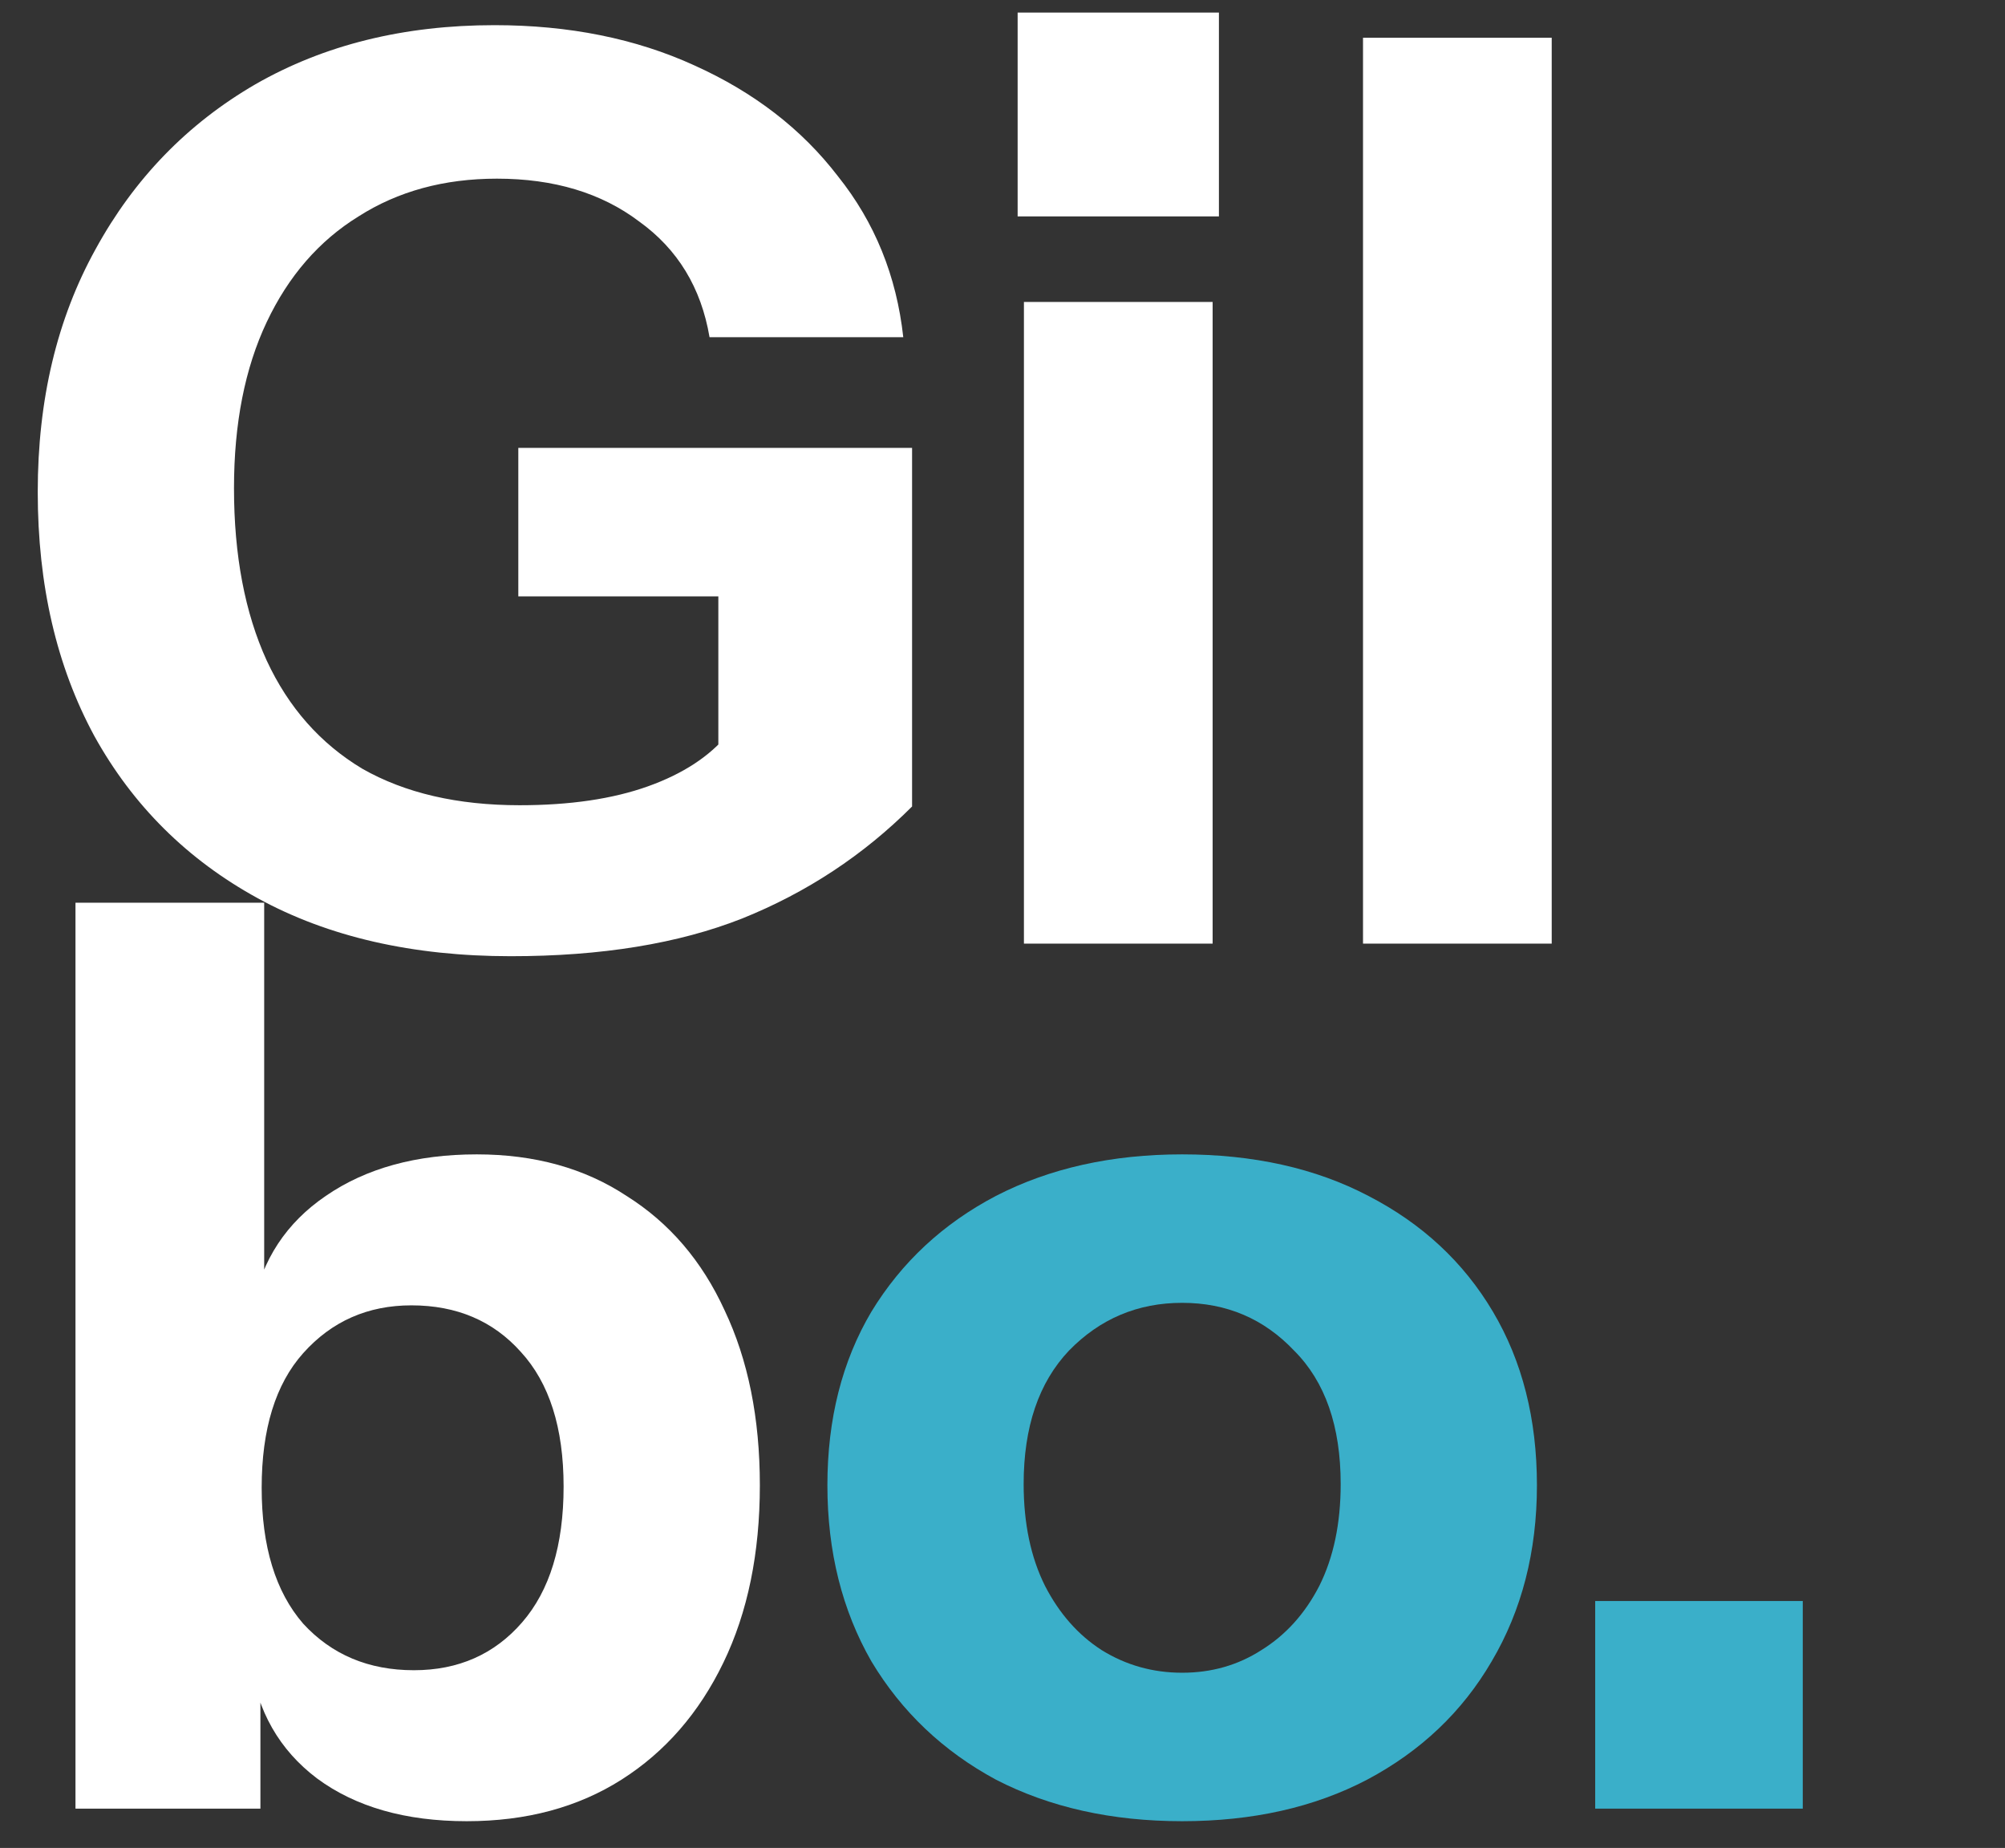
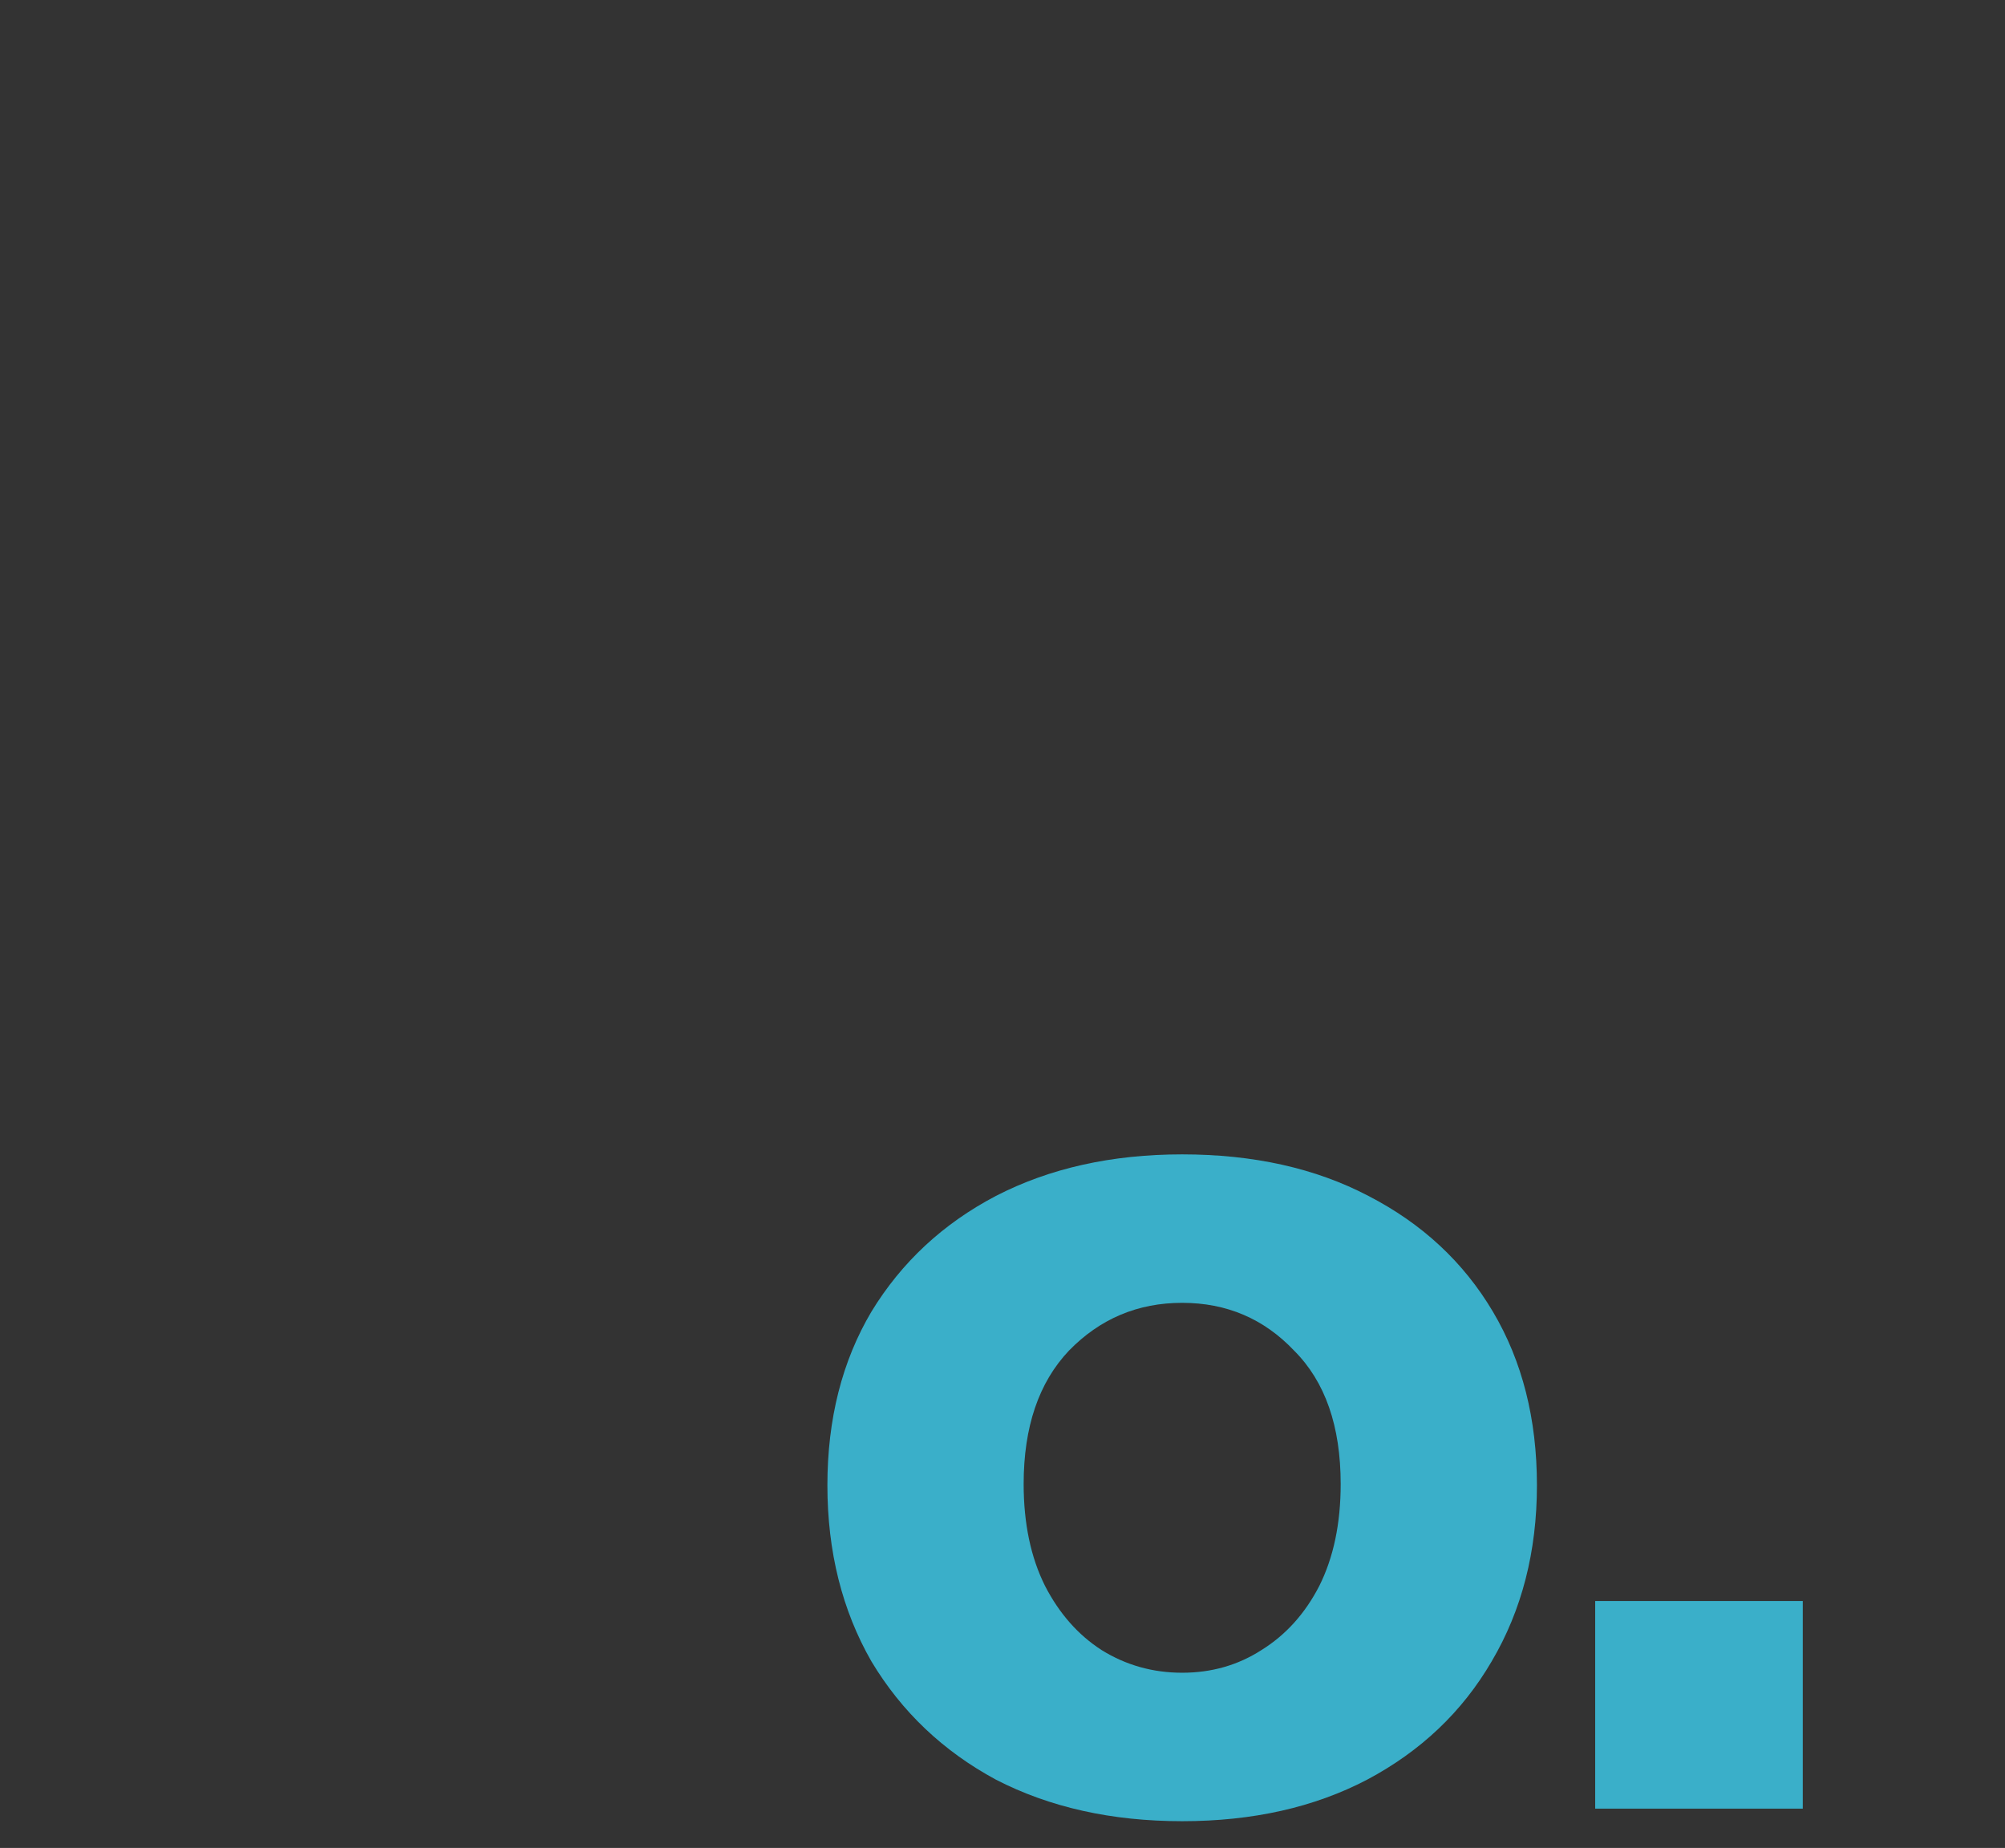
<svg xmlns="http://www.w3.org/2000/svg" width="51" height="47" viewBox="0 0 51 47" fill="none">
  <rect x="0" y="0" width="51" height="47" fill="#333333" stroke="none" />
-   <path d="M12.992 24.32C10.496 24.32 8.352 23.829 6.56 22.848C4.768 21.867 3.381 20.491 2.4 18.72C1.44 16.949 0.96 14.88 0.96 12.512C0.96 10.165 1.451 8.107 2.432 6.336C3.413 4.544 4.768 3.147 6.496 2.144C8.245 1.141 10.272 0.64 12.576 0.64C14.475 0.64 16.171 0.981 17.664 1.664C19.179 2.347 20.395 3.285 21.312 4.48C22.251 5.653 22.805 7.019 22.976 8.576H18.048C17.835 7.317 17.237 6.336 16.256 5.632C15.296 4.907 14.091 4.544 12.64 4.544C11.296 4.544 10.123 4.864 9.12 5.504C8.117 6.123 7.339 7.019 6.784 8.192C6.229 9.365 5.952 10.773 5.952 12.416C5.952 14.123 6.229 15.584 6.784 16.8C7.339 17.995 8.149 18.912 9.216 19.552C10.304 20.171 11.637 20.48 13.216 20.48C14.496 20.48 15.584 20.32 16.48 20C17.376 19.68 18.059 19.232 18.528 18.656L23.2 20.512C21.963 21.749 20.523 22.699 18.88 23.36C17.259 24 15.296 24.32 12.992 24.32ZM18.272 20.512V14.176L19.264 15.168H13.184V11.392H23.2V20.512H18.272ZM26.045 24V7.68H30.845V24H26.045ZM25.885 5.504V0.32H31.005V5.504H25.885ZM34.67 24V0.96H39.47V24H34.67ZM11.872 46.32C10.315 46.32 9.045 45.957 8.064 45.232C7.104 44.507 6.539 43.515 6.368 42.256L6.624 42.224V46H1.92V22.96H6.72V33.296L6.432 33.232C6.667 32.037 7.285 31.099 8.288 30.416C9.312 29.712 10.592 29.36 12.128 29.36C13.6 29.36 14.869 29.712 15.936 30.416C17.024 31.099 17.856 32.069 18.432 33.328C19.029 34.587 19.328 36.069 19.328 37.776C19.328 39.504 19.019 41.008 18.4 42.288C17.781 43.568 16.917 44.56 15.808 45.264C14.699 45.968 13.387 46.32 11.872 46.32ZM10.528 42.48C11.659 42.48 12.576 42.075 13.28 41.264C13.984 40.453 14.336 39.301 14.336 37.808C14.336 36.315 13.973 35.173 13.248 34.384C12.544 33.595 11.616 33.2 10.464 33.2C9.355 33.2 8.437 33.605 7.712 34.416C7.008 35.205 6.656 36.347 6.656 37.84C6.656 39.333 7.008 40.485 7.712 41.296C8.437 42.085 9.376 42.48 10.528 42.48Z" fill="white" />
-   <path d="M30.07 46.32C28.278 46.32 26.7 45.968 25.334 45.264C23.99 44.539 22.934 43.536 22.166 42.256C21.42 40.955 21.046 39.461 21.046 37.776C21.046 36.091 21.42 34.619 22.166 33.36C22.934 32.101 23.99 31.12 25.334 30.416C26.7 29.712 28.278 29.36 30.07 29.36C31.884 29.36 33.462 29.712 34.806 30.416C36.172 31.12 37.228 32.101 37.974 33.36C38.721 34.619 39.094 36.091 39.094 37.776C39.094 39.461 38.71 40.955 37.942 42.256C37.196 43.536 36.14 44.539 34.774 45.264C33.43 45.968 31.862 46.32 30.07 46.32ZM30.07 42.544C30.817 42.544 31.489 42.352 32.086 41.968C32.705 41.584 33.196 41.04 33.558 40.336C33.921 39.611 34.102 38.747 34.102 37.744C34.102 36.272 33.708 35.141 32.918 34.352C32.15 33.541 31.201 33.136 30.07 33.136C28.94 33.136 27.98 33.541 27.19 34.352C26.422 35.163 26.038 36.293 26.038 37.744C26.038 38.747 26.22 39.611 26.582 40.336C26.945 41.04 27.425 41.584 28.022 41.968C28.641 42.352 29.324 42.544 30.07 42.544ZM40.576 46V40.72H45.856V46H40.576Z" fill="#3AAFC9" />
+   <path d="M30.07 46.32C28.278 46.32 26.7 45.968 25.334 45.264C23.99 44.539 22.934 43.536 22.166 42.256C21.42 40.955 21.046 39.461 21.046 37.776C21.046 36.091 21.42 34.619 22.166 33.36C22.934 32.101 23.99 31.12 25.334 30.416C26.7 29.712 28.278 29.36 30.07 29.36C31.884 29.36 33.462 29.712 34.806 30.416C36.172 31.12 37.228 32.101 37.974 33.36C38.721 34.619 39.094 36.091 39.094 37.776C39.094 39.461 38.71 40.955 37.942 42.256C37.196 43.536 36.14 44.539 34.774 45.264C33.43 45.968 31.862 46.32 30.07 46.32ZM30.07 42.544C30.817 42.544 31.489 42.352 32.086 41.968C32.705 41.584 33.196 41.04 33.558 40.336C33.921 39.611 34.102 38.747 34.102 37.744C34.102 36.272 33.708 35.141 32.918 34.352C32.15 33.541 31.201 33.136 30.07 33.136C28.94 33.136 27.98 33.541 27.19 34.352C26.422 35.163 26.038 36.293 26.038 37.744C26.038 38.747 26.22 39.611 26.582 40.336C26.945 41.04 27.425 41.584 28.022 41.968C28.641 42.352 29.324 42.544 30.07 42.544ZM40.576 46V40.72H45.856V46H40.576" fill="#3AAFC9" />
</svg>